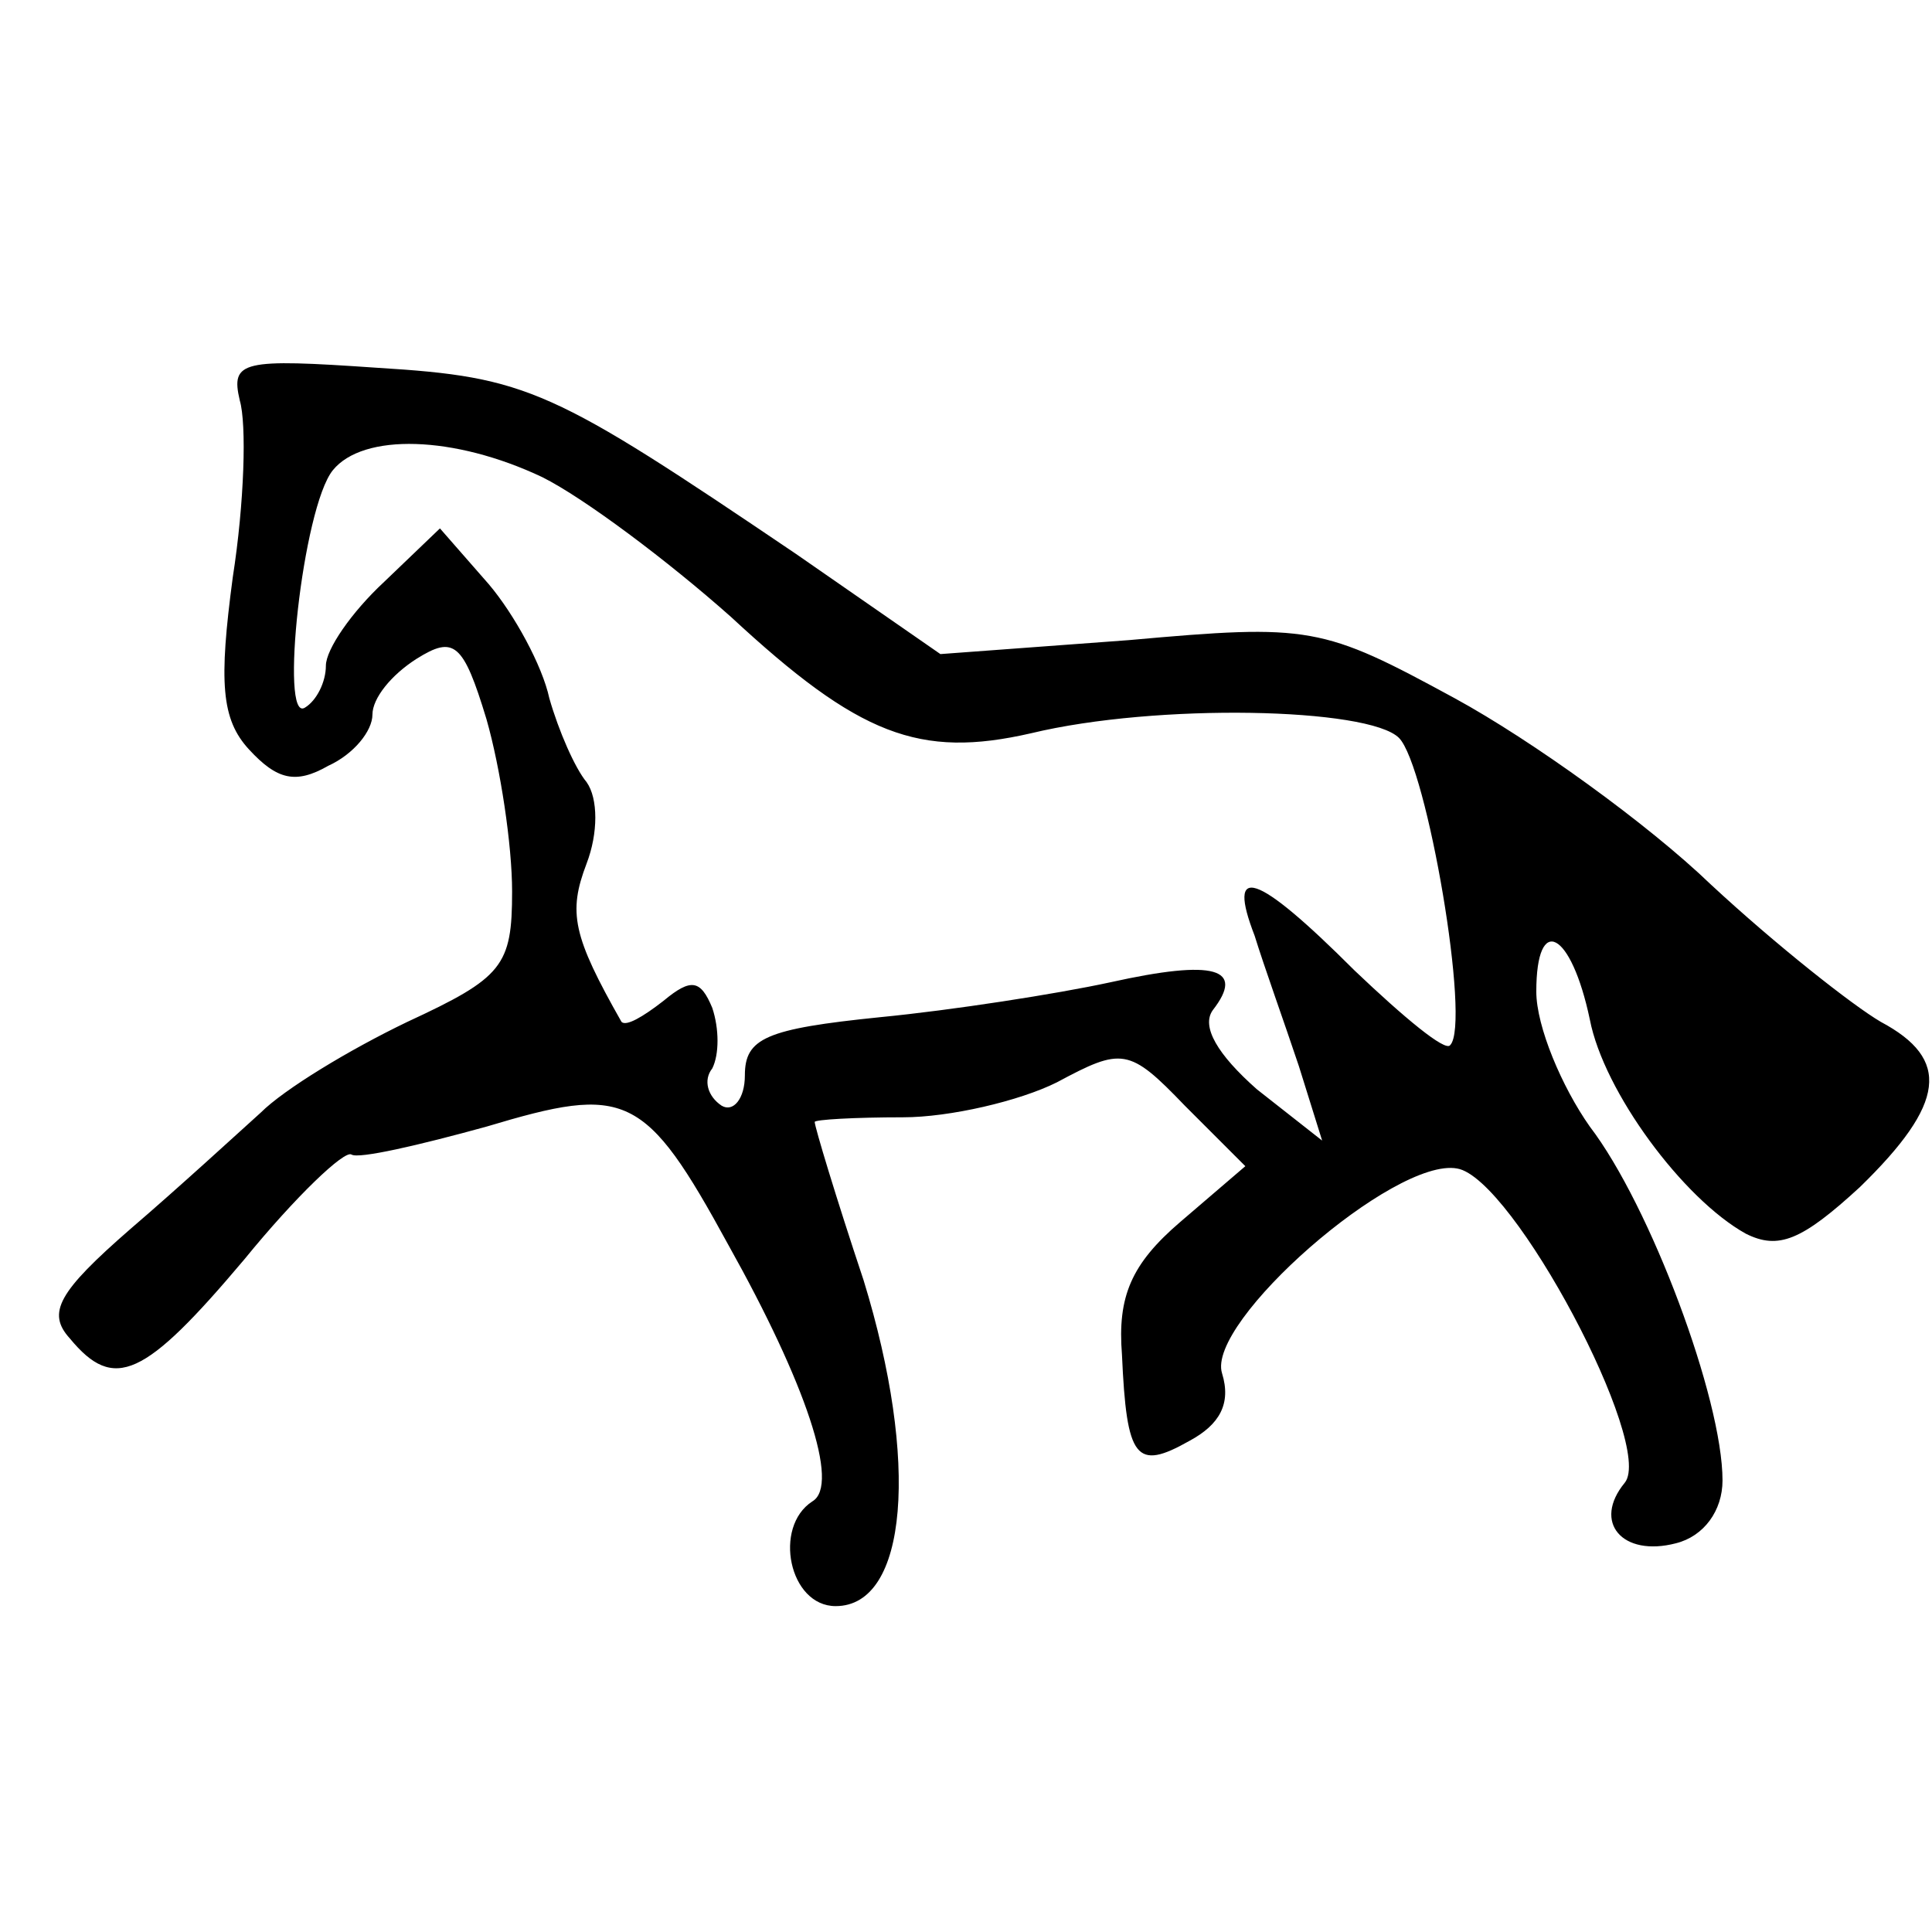
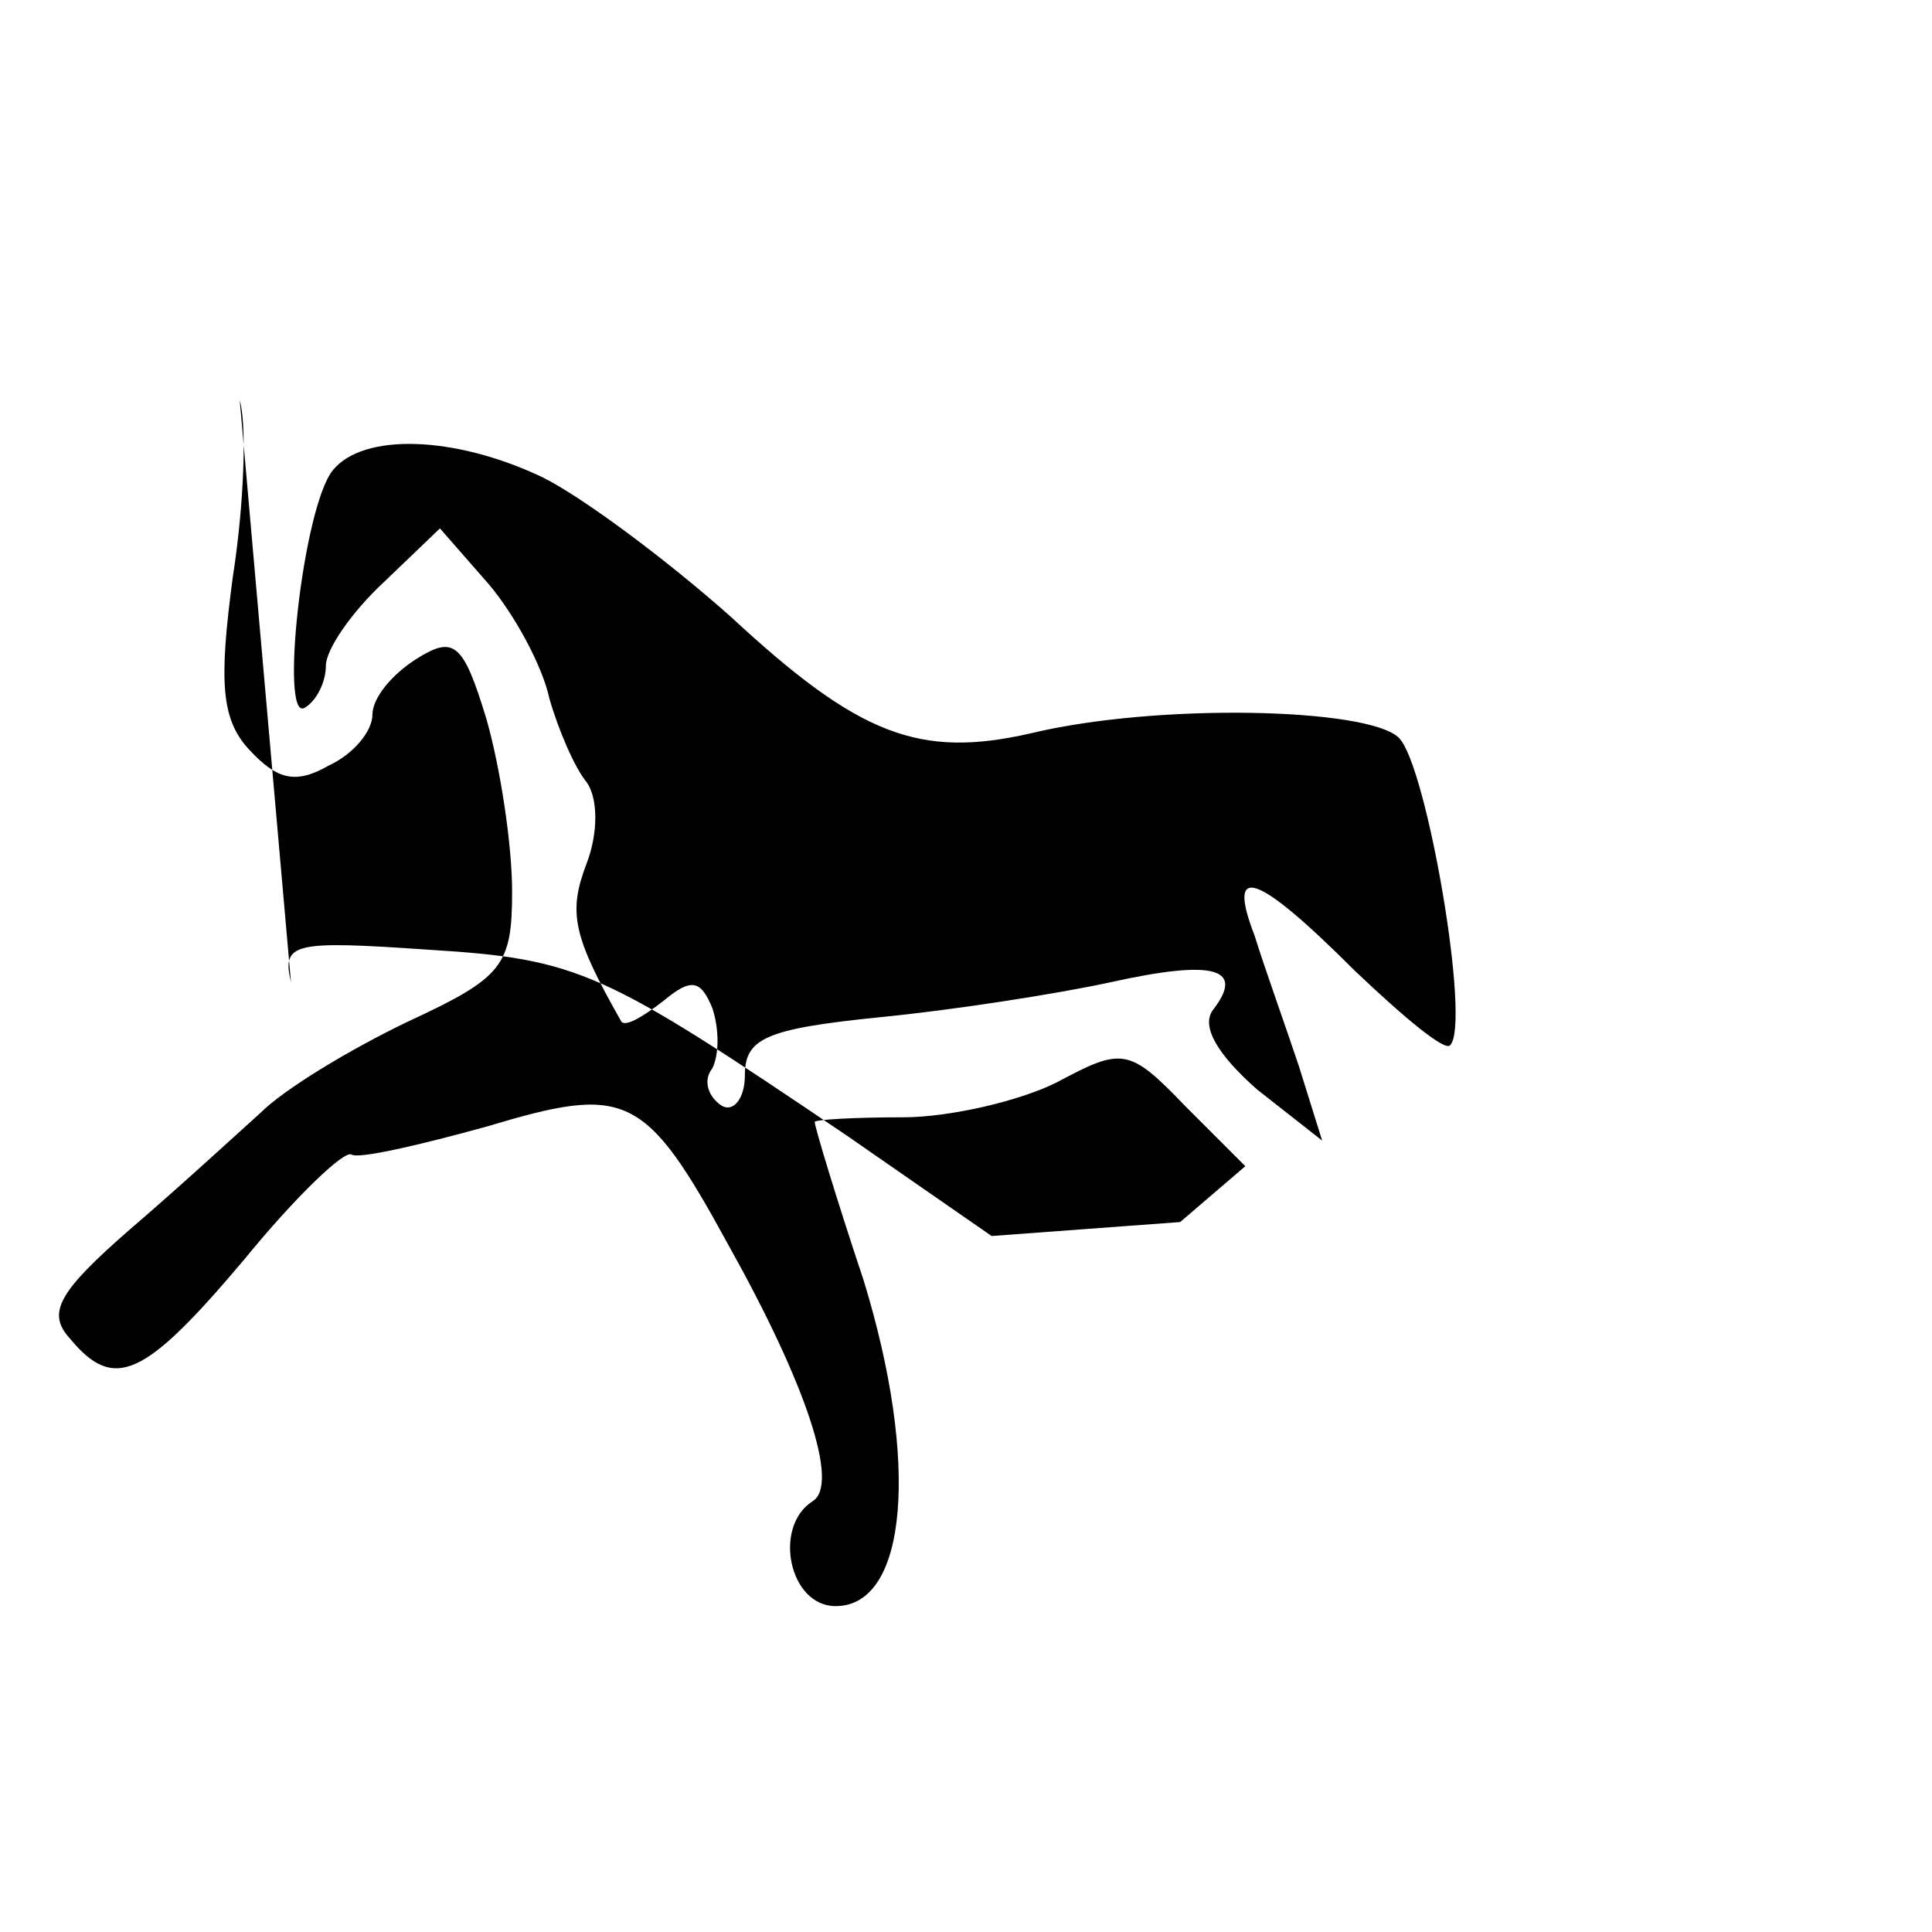
<svg xmlns="http://www.w3.org/2000/svg" version="1.0" width="83pt" height="83pt" viewBox="0 0 83 83" preserveAspectRatio="xMidYMid meet">
  <g transform="translate(0,83) scale(0.1,-0.1)" fill="#000000" stroke="none">
-     <path d="M103 658 c3 -10 2 -44 -3 -76 -6 -45 -5 -61 7 -74 12 -13 20 -15 34 -7 11 5 19 15 19 22 0 7 8 17 19 24 16 10 20 7 30 -26 6 -21 11 -54 11 -74 0 -32 -4 -37 -45 -56 -25 -12 -53 -29 -63 -39 -10 -9 -35 -32 -56 -50 -31 -27 -36 -36 -26 -47 19 -23 32 -17 75 34 22 27 43 47 46 45 3 -2 29 4 58 12 60 18 68 15 104 -51 33 -59 48 -103 36 -110 -17 -11 -10 -45 10 -45 31 0 36 62 12 140 -12 36 -21 66 -21 68 0 1 17 2 38 2 20 0 50 7 66 15 28 15 31 15 55 -10 l26 -26 -28 -24 c-21 -18 -27 -32 -25 -57 2 -45 6 -50 29 -37 13 7 18 16 14 29 -7 22 74 93 101 88 24 -4 85 -119 72 -135 -14 -17 -1 -32 22 -26 12 3 20 14 20 27 0 35 -31 118 -57 152 -12 17 -23 43 -23 58 0 34 15 26 23 -12 6 -31 40 -77 67 -92 14 -7 24 -3 49 20 37 36 39 55 9 71 -12 7 -45 33 -73 59 -27 26 -77 62 -110 80 -57 31 -62 32 -140 25 l-81 -6 -62 43 c-105 71 -115 76 -180 80 -58 4 -63 3 -59 -14z m130 -33 c18 -9 54 -36 81 -60 55 -51 81 -61 129 -50 54 13 145 11 158 -2 12 -12 31 -123 22 -132 -2 -3 -20 12 -41 32 -43 43 -55 46 -43 15 4 -13 13 -38 19 -56 l10 -32 -28 22 c-17 15 -24 27 -19 34 14 18 1 22 -44 12 -23 -5 -68 -12 -99 -15 -49 -5 -58 -9 -58 -25 0 -10 -5 -16 -10 -13 -6 4 -8 11 -4 16 3 6 3 17 0 26 -5 12 -9 13 -21 3 -9 -7 -16 -11 -18 -9 -21 37 -23 47 -15 68 5 13 5 28 0 35 -5 6 -12 22 -16 36 -3 14 -15 36 -26 49 l-21 24 -24 -23 c-14 -13 -25 -29 -25 -36 0 -7 -4 -15 -9 -18 -11 -7 -1 86 12 102 13 16 52 15 90 -3z" />
+     <path d="M103 658 c3 -10 2 -44 -3 -76 -6 -45 -5 -61 7 -74 12 -13 20 -15 34 -7 11 5 19 15 19 22 0 7 8 17 19 24 16 10 20 7 30 -26 6 -21 11 -54 11 -74 0 -32 -4 -37 -45 -56 -25 -12 -53 -29 -63 -39 -10 -9 -35 -32 -56 -50 -31 -27 -36 -36 -26 -47 19 -23 32 -17 75 34 22 27 43 47 46 45 3 -2 29 4 58 12 60 18 68 15 104 -51 33 -59 48 -103 36 -110 -17 -11 -10 -45 10 -45 31 0 36 62 12 140 -12 36 -21 66 -21 68 0 1 17 2 38 2 20 0 50 7 66 15 28 15 31 15 55 -10 l26 -26 -28 -24 l-81 -6 -62 43 c-105 71 -115 76 -180 80 -58 4 -63 3 -59 -14z m130 -33 c18 -9 54 -36 81 -60 55 -51 81 -61 129 -50 54 13 145 11 158 -2 12 -12 31 -123 22 -132 -2 -3 -20 12 -41 32 -43 43 -55 46 -43 15 4 -13 13 -38 19 -56 l10 -32 -28 22 c-17 15 -24 27 -19 34 14 18 1 22 -44 12 -23 -5 -68 -12 -99 -15 -49 -5 -58 -9 -58 -25 0 -10 -5 -16 -10 -13 -6 4 -8 11 -4 16 3 6 3 17 0 26 -5 12 -9 13 -21 3 -9 -7 -16 -11 -18 -9 -21 37 -23 47 -15 68 5 13 5 28 0 35 -5 6 -12 22 -16 36 -3 14 -15 36 -26 49 l-21 24 -24 -23 c-14 -13 -25 -29 -25 -36 0 -7 -4 -15 -9 -18 -11 -7 -1 86 12 102 13 16 52 15 90 -3z" />
  </g>
</svg>